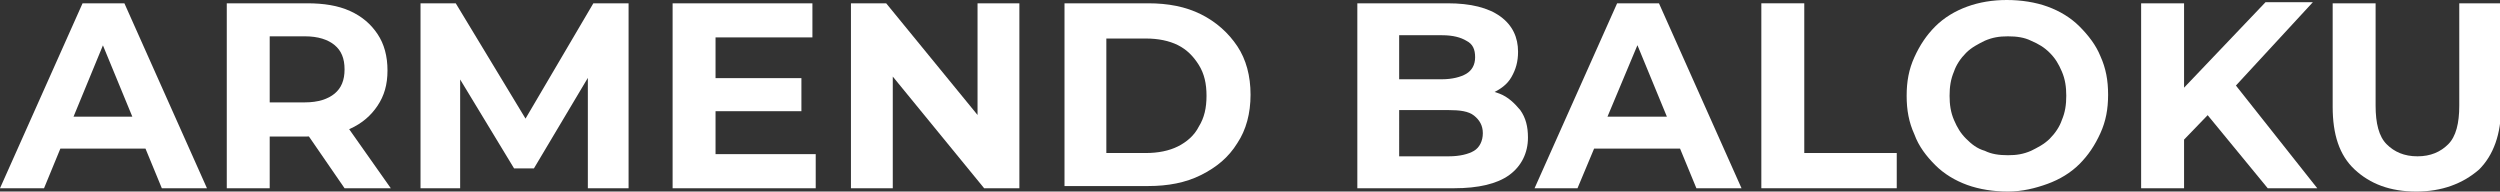
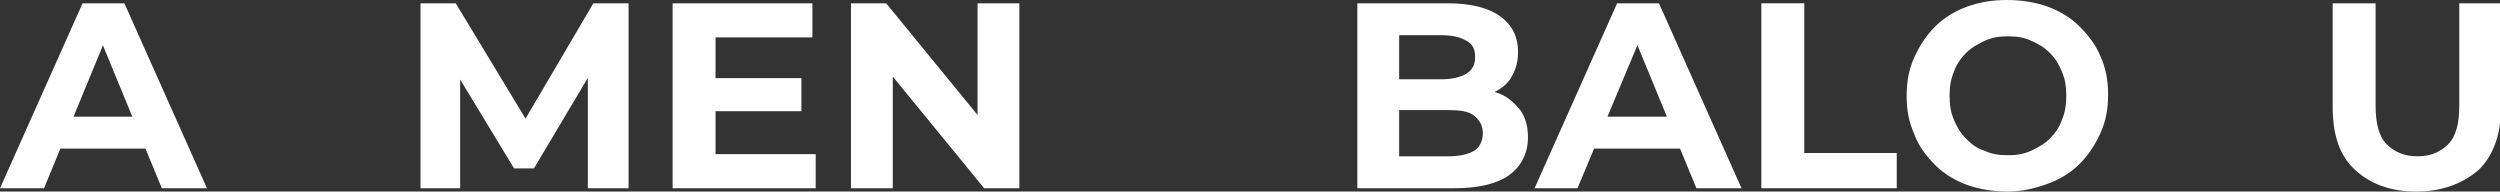
<svg xmlns="http://www.w3.org/2000/svg" id="Layer_1" x="0px" y="0px" viewBox="0 0 227.1 17.4" style="enable-background:new 0 0 227.1 17.4;" xml:space="preserve">
  <rect x="0" y="0" width="227.1" height="17.4" fill="#333333" stroke="none" />
  <style type="text/css">	.st0{fill:#FFFFFF;}</style>
  <path class="st0" d="M0,17.1L7.5,0.3h3.8l7.5,16.8h-4.1L8.6,2.3h1.5L4,17.1H0z M3.7,13.5l1-2.9h8.6l1.1,2.9H3.7z" />
-   <path class="st0" d="M20.6,17.1V0.3h7.3c1.5,0,2.8,0.2,3.9,0.7s1.9,1.2,2.5,2.1s0.9,2,0.9,3.3s-0.3,2.3-0.9,3.2 c-0.6,0.9-1.4,1.6-2.5,2.1s-2.4,0.7-3.9,0.7h-5.1l1.7-1.7v6.4H20.6z M24.5,11.1l-1.7-1.8h4.9c1.2,0,2.1-0.3,2.7-0.8 c0.6-0.5,0.9-1.2,0.9-2.2s-0.3-1.7-0.9-2.2s-1.5-0.8-2.7-0.8h-4.9l1.7-1.9V11.1z M31.3,17.1L27.1,11h4.1l4.3,6.1H31.3z" />
  <path class="st0" d="M38.2,17.1V0.3h3.2l7.2,11.9h-1.7l7-11.9h3.2l0,16.8h-3.7l0-11.2h0.7l-5.6,9.4h-1.8l-5.7-9.4h0.8v11.2 C41.9,17.1,38.2,17.1,38.2,17.1z" />
  <path class="st0" d="M65,14h9.1v3.1h-13V0.3h12.7v3.1H65C65,3.4,65,14,65,14z M64.7,7.1h8.1v3h-8.1C64.7,10.1,64.7,7.1,64.7,7.1z" />
  <path class="st0" d="M77.3,17.1V0.3h3.2l9.9,12.1h-1.6V0.3h3.8v16.8h-3.2L79.5,5h1.6v12.1C81.1,17.1,77.3,17.1,77.3,17.1z" />
-   <path class="st0" d="M96.7,17.1V0.3h7.6c1.8,0,3.4,0.3,4.8,1c1.4,0.7,2.5,1.7,3.3,2.9s1.2,2.7,1.2,4.4s-0.4,3.2-1.2,4.4 c-0.8,1.3-1.9,2.2-3.3,2.9s-3,1-4.8,1H96.7z M100.5,13.9h3.6c1.1,0,2.1-0.2,2.9-0.6c0.8-0.4,1.5-1,1.9-1.8c0.5-0.8,0.7-1.7,0.7-2.8 s-0.2-2-0.7-2.8c-0.5-0.8-1.1-1.4-1.9-1.8c-0.8-0.4-1.8-0.6-2.9-0.6h-3.6V13.9z" />
  <path class="st0" d="M123.3,17.1V0.3h8.2c2.1,0,3.7,0.4,4.8,1.2s1.6,1.9,1.6,3.2c0,0.9-0.2,1.6-0.6,2.3s-1,1.1-1.8,1.5 c-0.8,0.4-1.6,0.5-2.6,0.5l0.5-1c1.1,0,2,0.2,2.8,0.5c0.8,0.3,1.4,0.9,1.9,1.5c0.5,0.7,0.7,1.5,0.7,2.5c0,1.4-0.6,2.6-1.7,3.4 c-1.1,0.8-2.8,1.2-5,1.2C132,17.1,123.3,17.1,123.3,17.1z M127.1,14.2h4.5c1,0,1.8-0.2,2.3-0.5c0.5-0.3,0.8-0.9,0.8-1.6 s-0.3-1.2-0.8-1.6s-1.3-0.5-2.3-0.5h-4.8V7.2h4.2c0.9,0,1.7-0.2,2.2-0.5s0.8-0.8,0.8-1.5s-0.2-1.2-0.8-1.5c-0.5-0.3-1.2-0.5-2.2-0.5 h-3.9L127.1,14.2L127.1,14.2z" />
  <path class="st0" d="M139.4,17.1l7.5-16.8h3.8l7.5,16.8h-4.1L148,2.3h1.5l-6.2,14.8H139.4L139.4,17.1z M143.2,13.5l1-2.9h8.6 l1.1,2.9H143.2z" />
  <path class="st0" d="M160,17.1V0.3h3.9v13.6h8.4v3.2H160z" />
  <path class="st0" d="M182.4,17.4c-1.3,0-2.6-0.2-3.7-0.6c-1.1-0.4-2.1-1-2.9-1.8c-0.8-0.8-1.5-1.7-1.9-2.8c-0.5-1.1-0.7-2.2-0.7-3.5 s0.2-2.4,0.7-3.5s1.1-2,1.9-2.8c0.8-0.8,1.8-1.4,2.9-1.8s2.3-0.6,3.6-0.6s2.6,0.2,3.7,0.6s2.1,1,2.9,1.8c0.8,0.8,1.5,1.7,1.9,2.7 c0.5,1.1,0.7,2.2,0.7,3.5s-0.2,2.4-0.7,3.5c-0.5,1.1-1.1,2-1.9,2.8c-0.8,0.8-1.8,1.4-2.9,1.8S183.7,17.4,182.4,17.4z M182.4,14.1 c0.8,0,1.4-0.1,2.1-0.4c0.6-0.3,1.2-0.6,1.7-1.1s0.9-1.1,1.1-1.7c0.3-0.7,0.4-1.4,0.4-2.2s-0.1-1.5-0.4-2.2 c-0.3-0.7-0.6-1.2-1.1-1.7s-1-0.8-1.7-1.1c-0.6-0.3-1.3-0.4-2.1-0.4s-1.4,0.1-2.1,0.4c-0.6,0.3-1.2,0.6-1.7,1.1s-0.9,1.1-1.1,1.7 c-0.3,0.7-0.4,1.4-0.4,2.2s0.1,1.5,0.4,2.2c0.3,0.7,0.6,1.2,1.1,1.7c0.5,0.5,1,0.9,1.7,1.1C180.9,14,181.6,14.1,182.4,14.1 L182.4,14.1z" />
-   <path class="st0" d="M194.5,17.1V0.3h3.9v16.8H194.5z M197.9,13.2l-0.2-4.5l8.1-8.5h4.3l-7.2,7.8l-2.2,2.3L197.9,13.2z M206,17.1 l-6-7.3l2.5-2.8l8,10.1H206L206,17.1z" />
  <path class="st0" d="M219.5,17.4c-2.4,0-4.2-0.7-5.6-2s-2-3.2-2-5.7V0.3h3.9v9.3c0,1.6,0.3,2.8,1,3.5c0.7,0.7,1.6,1.1,2.8,1.1 s2.1-0.4,2.8-1.1c0.7-0.7,1-1.9,1-3.5V0.3h3.8v9.4c0,2.5-0.7,4.4-2,5.7C223.7,16.7,221.8,17.4,219.5,17.4L219.5,17.4z" />
</svg>